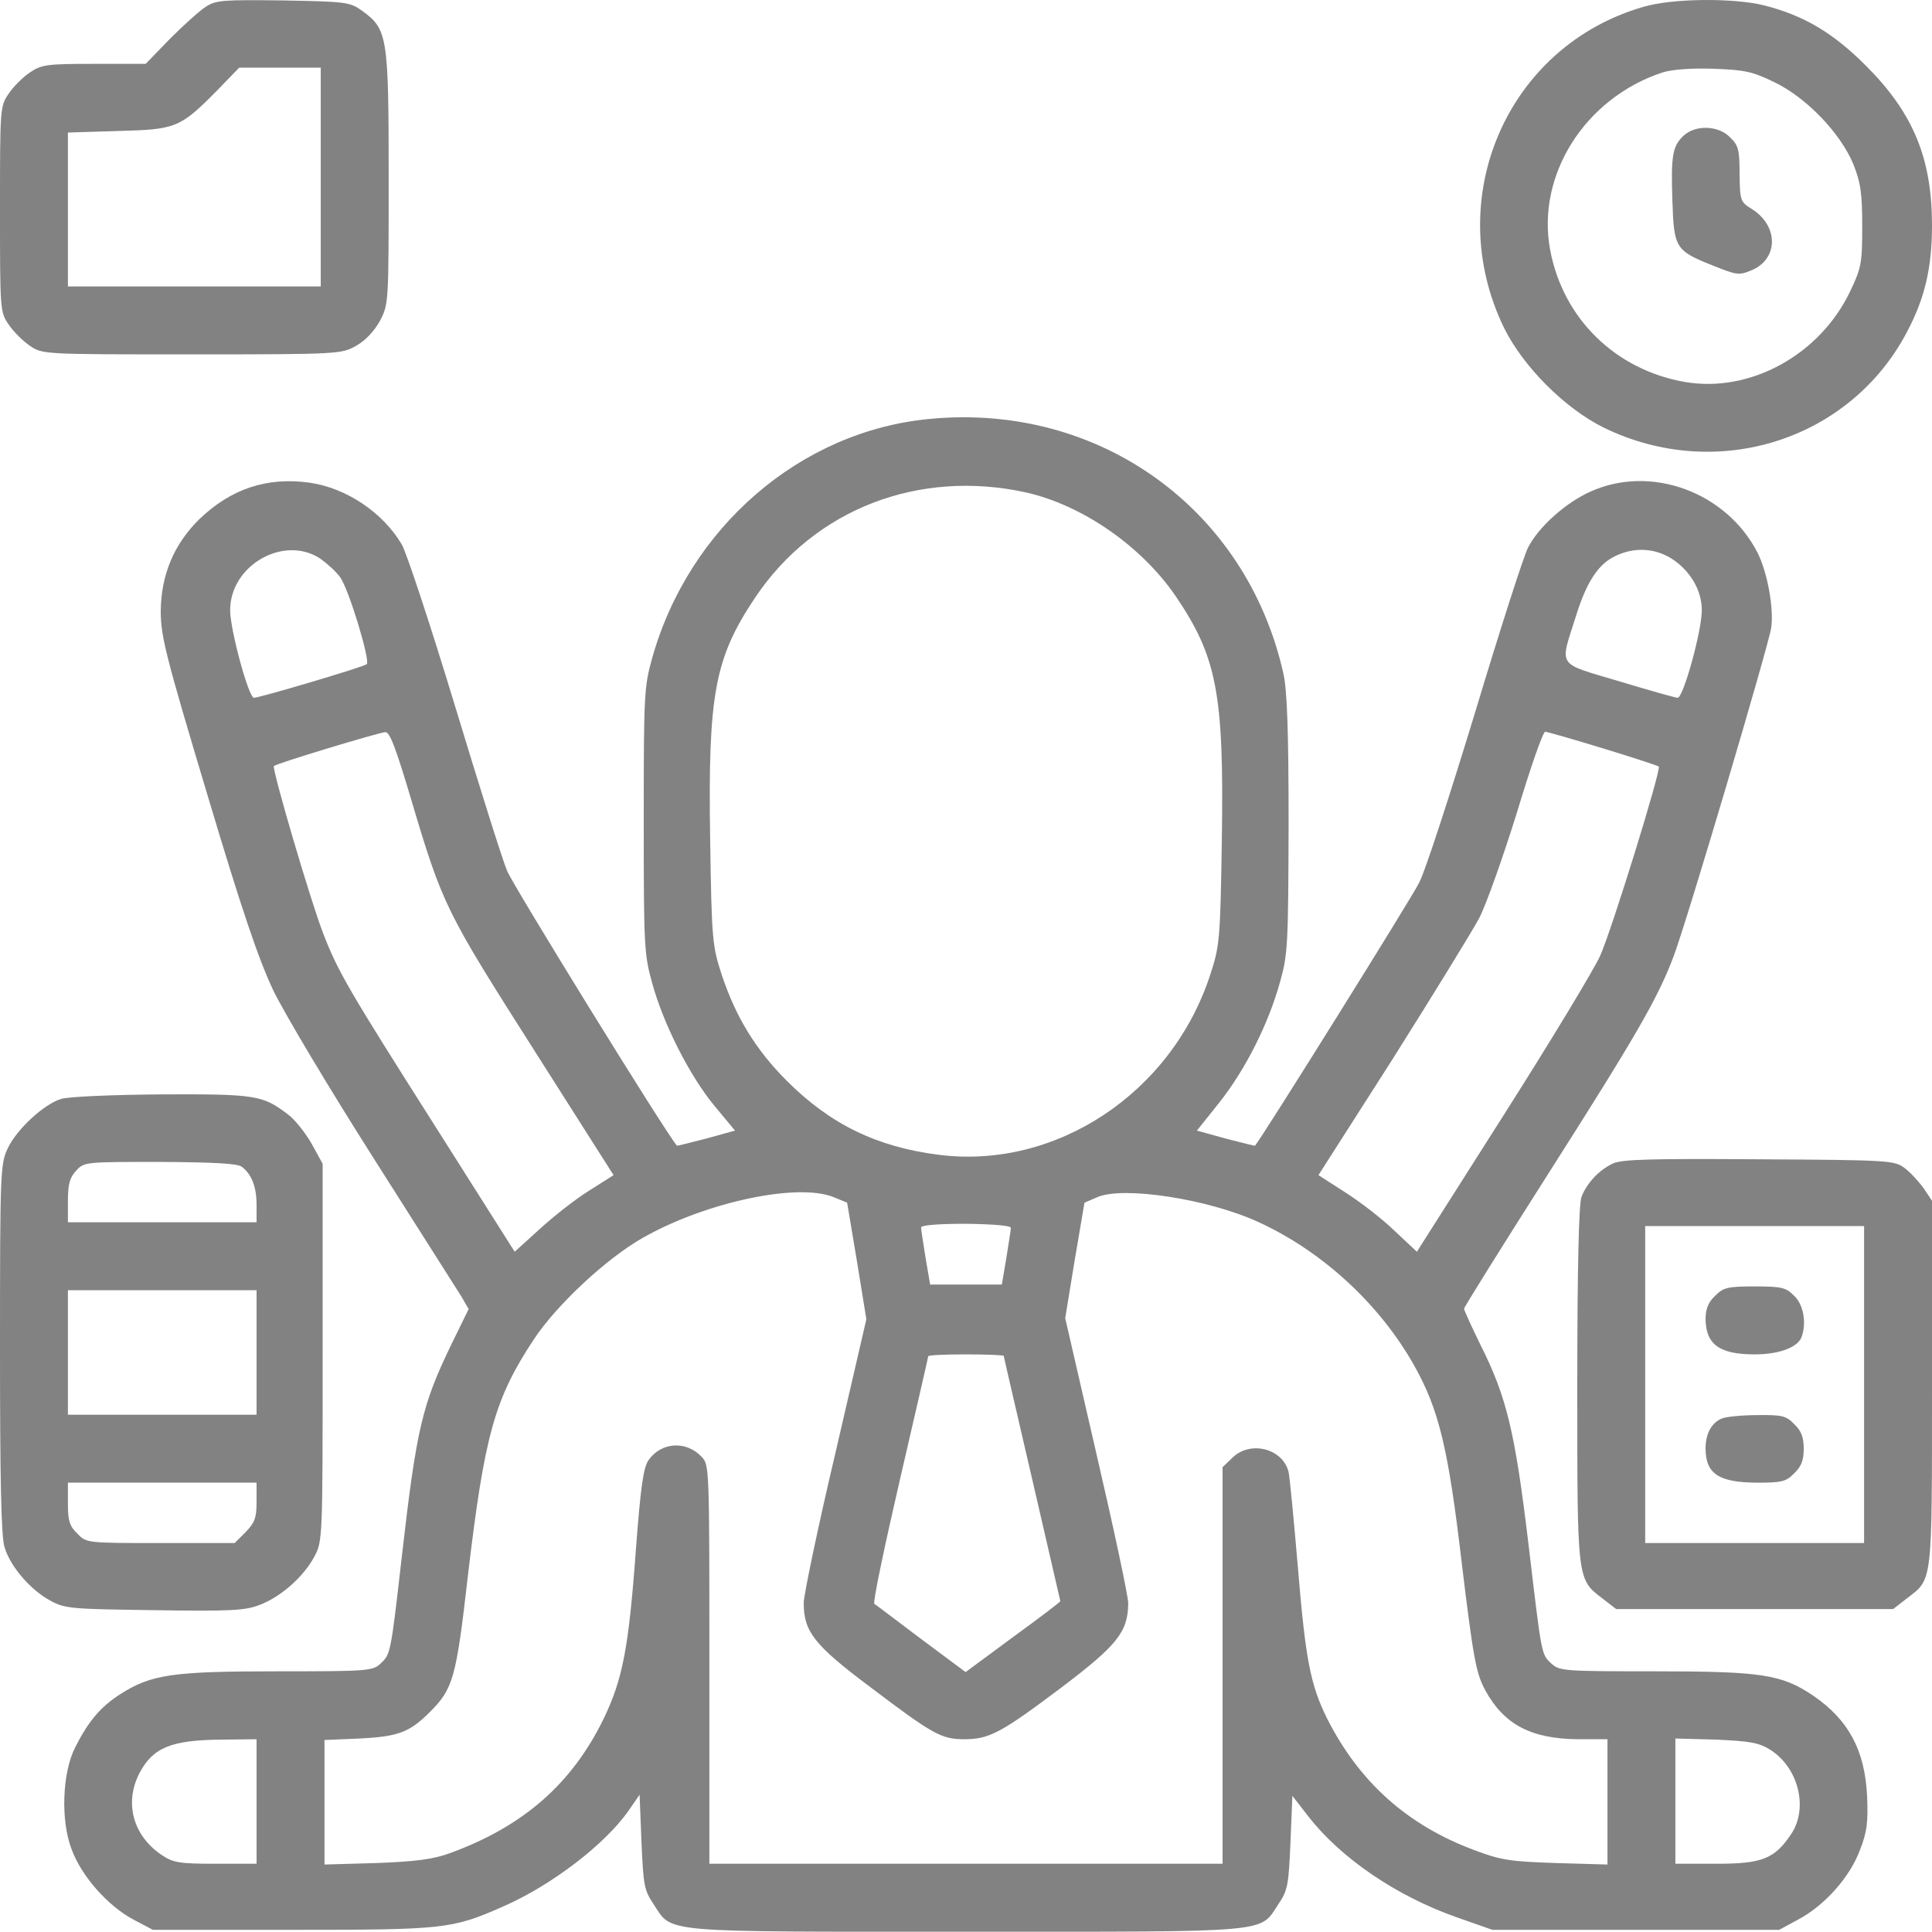
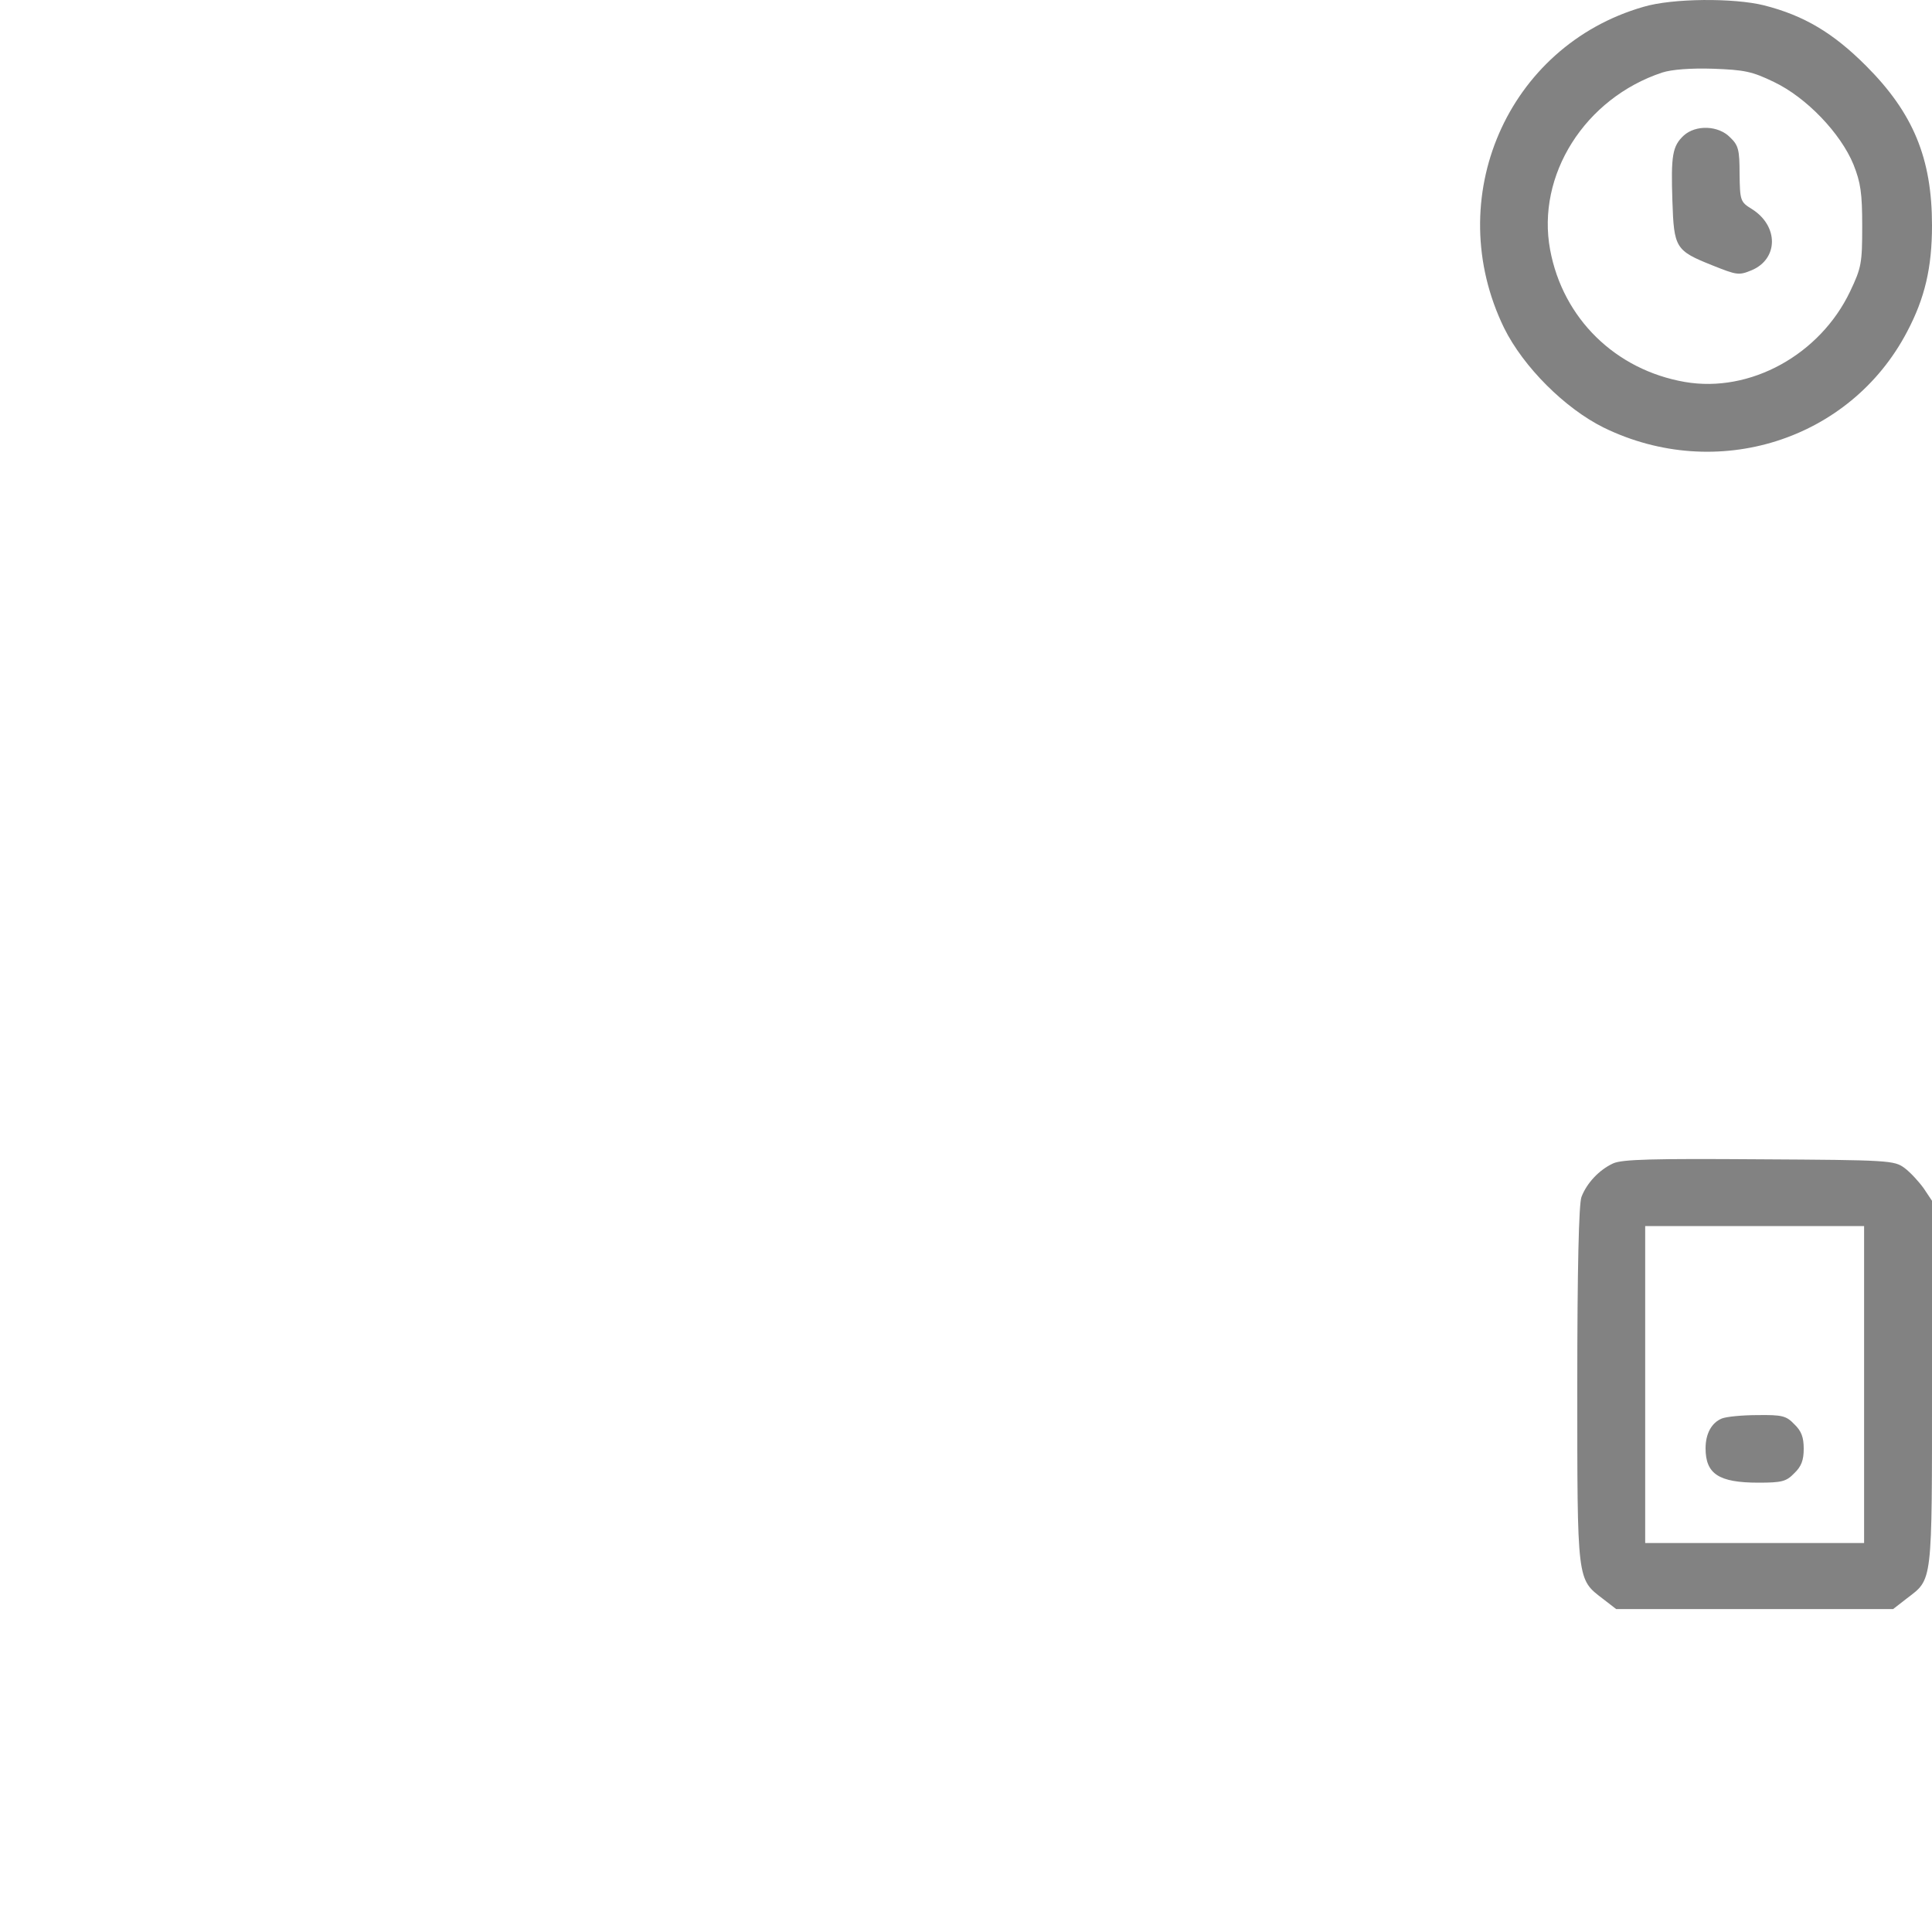
<svg xmlns="http://www.w3.org/2000/svg" width="40" height="40" viewBox="0 0 40 40" fill="none">
-   <path d="M4.258 0.142C4.133 0.22 3.797 0.525 3.516 0.806L3.016 1.322H1.945C0.969 1.322 0.859 1.337 0.617 1.501C0.477 1.595 0.273 1.798 0.18 1.939C0 2.197 0 2.251 0 4.33C0 6.408 0 6.462 0.18 6.72C0.273 6.861 0.477 7.064 0.617 7.158C0.883 7.337 0.883 7.337 3.977 7.337C7.031 7.337 7.07 7.33 7.375 7.158C7.57 7.048 7.75 6.853 7.867 6.642C8.047 6.298 8.047 6.267 8.047 3.673C8.047 0.736 8.023 0.603 7.492 0.22C7.242 0.041 7.156 0.033 5.859 0.009C4.625 -0.006 4.469 0.001 4.258 0.142ZM6.641 3.666V5.931H4.023H1.406V4.337V2.744L2.445 2.712C3.641 2.681 3.727 2.65 4.492 1.876L4.953 1.4H5.797H6.641V3.666Z" fill="#828282" />
  <path d="M34.024 0.142C31.203 0.955 29.836 4.111 31.141 6.791C31.539 7.595 32.399 8.455 33.203 8.853C35.539 9.994 38.305 9.119 39.484 6.869C39.852 6.173 40 5.541 40 4.666C40 3.275 39.609 2.337 38.633 1.361C37.953 0.681 37.352 0.322 36.524 0.111C35.899 -0.045 34.625 -0.038 34.024 0.142ZM36.727 1.697C37.399 2.017 38.109 2.759 38.375 3.408C38.524 3.783 38.555 4.002 38.555 4.681C38.555 5.447 38.539 5.541 38.305 6.033C37.68 7.345 36.234 8.142 34.883 7.908C33.446 7.658 32.359 6.595 32.094 5.173C31.805 3.627 32.813 2.033 34.414 1.502C34.609 1.439 35 1.408 35.469 1.423C36.117 1.447 36.274 1.478 36.727 1.697Z" fill="#828282" />
  <path d="M34.86 2.806C34.625 3.025 34.594 3.22 34.625 4.158C34.657 5.134 34.688 5.189 35.453 5.494C35.961 5.697 36 5.705 36.266 5.595C36.821 5.361 36.828 4.681 36.274 4.33C36.032 4.181 36.024 4.158 36.016 3.603C36.016 3.103 35.993 3.009 35.821 2.845C35.578 2.595 35.11 2.58 34.86 2.806Z" fill="#828282" />
-   <path d="M19.25 8.673C16.57 8.923 14.257 10.923 13.5 13.634C13.335 14.22 13.328 14.4 13.328 16.986C13.328 19.572 13.335 19.751 13.5 20.345C13.734 21.205 14.281 22.275 14.789 22.892L15.218 23.408L14.625 23.572C14.289 23.658 14.015 23.728 14.015 23.72C13.757 23.416 10.625 18.337 10.5 18.033C10.398 17.791 9.914 16.244 9.414 14.595C8.914 12.947 8.421 11.455 8.32 11.275C7.929 10.611 7.171 10.103 6.414 9.994C5.531 9.869 4.781 10.119 4.125 10.751C3.601 11.267 3.336 11.9 3.328 12.65C3.328 13.173 3.429 13.572 4.289 16.439C5.007 18.845 5.351 19.853 5.656 20.501C5.882 20.97 6.82 22.541 7.734 23.978C8.648 25.416 9.468 26.712 9.554 26.845L9.703 27.103L9.351 27.822C8.742 29.08 8.625 29.556 8.32 32.22C8.086 34.275 8.086 34.244 7.875 34.447C7.711 34.595 7.609 34.603 5.742 34.603C3.562 34.603 3.132 34.666 2.484 35.08C2.086 35.337 1.836 35.626 1.562 36.166C1.289 36.689 1.25 37.689 1.484 38.291C1.687 38.845 2.234 39.462 2.765 39.744L3.164 39.955H6.054C9.203 39.955 9.359 39.939 10.421 39.47C11.421 39.033 12.531 38.181 13.015 37.486L13.242 37.158L13.281 38.134C13.32 39.025 13.335 39.134 13.531 39.423C13.929 40.025 13.585 39.994 20 39.994C26.414 39.994 26.07 40.025 26.468 39.423C26.664 39.134 26.679 39.025 26.718 38.142L26.757 37.181L27.085 37.603C27.757 38.47 28.914 39.259 30.164 39.697L30.898 39.955H33.867H36.836L37.226 39.744C37.773 39.455 38.297 38.869 38.507 38.306C38.656 37.923 38.679 37.736 38.656 37.181C38.609 36.236 38.273 35.611 37.547 35.111C36.89 34.666 36.476 34.603 34.257 34.603C32.39 34.603 32.289 34.595 32.125 34.447C31.906 34.244 31.922 34.298 31.64 31.923C31.367 29.658 31.195 28.923 30.656 27.853C30.468 27.47 30.312 27.126 30.312 27.095C30.312 27.064 31.093 25.814 32.047 24.314C33.882 21.431 34.32 20.673 34.648 19.806C34.929 19.064 36.609 13.392 36.672 12.994C36.726 12.587 36.593 11.853 36.39 11.447C35.742 10.181 34.172 9.611 32.922 10.181C32.406 10.415 31.859 10.908 31.64 11.33C31.554 11.486 31.062 13.017 30.547 14.728C30.023 16.447 29.507 18.041 29.382 18.275C29.234 18.58 26.117 23.572 25.984 23.72C25.984 23.728 25.71 23.658 25.375 23.572L24.781 23.408L25.242 22.83C25.781 22.15 26.257 21.212 26.5 20.337C26.664 19.759 26.672 19.556 26.679 17.064C26.679 15.103 26.648 14.283 26.57 13.939C25.804 10.533 22.757 8.337 19.25 8.673ZM21.25 10.197C22.414 10.462 23.632 11.306 24.343 12.345C25.195 13.603 25.343 14.361 25.297 17.376C25.265 19.486 25.25 19.587 25.054 20.189C24.25 22.642 21.851 24.22 19.429 23.908C18.148 23.744 17.187 23.275 16.289 22.376C15.648 21.736 15.234 21.056 14.945 20.189C14.75 19.587 14.734 19.486 14.703 17.376C14.656 14.376 14.796 13.626 15.632 12.376C16.859 10.54 19.023 9.705 21.25 10.197ZM34.687 11.619C35.031 11.876 35.234 12.251 35.234 12.634C35.234 13.064 34.851 14.447 34.734 14.447C34.687 14.447 34.14 14.29 33.515 14.103C32.211 13.712 32.289 13.83 32.632 12.744C32.836 12.087 33.07 11.712 33.39 11.54C33.82 11.306 34.304 11.337 34.687 11.619ZM6.64 11.572C6.781 11.673 6.961 11.837 7.039 11.947C7.218 12.181 7.671 13.681 7.593 13.751C7.539 13.806 5.375 14.447 5.257 14.447C5.148 14.447 4.765 13.04 4.765 12.634C4.765 11.697 5.89 11.064 6.64 11.572ZM8.507 16.533C9.164 18.744 9.226 18.861 11.039 21.712L12.703 24.33L12.187 24.658C11.898 24.837 11.445 25.197 11.164 25.455L10.656 25.916L9.023 23.337C7.226 20.509 6.992 20.111 6.687 19.314C6.421 18.626 5.625 15.908 5.671 15.861C5.718 15.806 7.82 15.173 7.976 15.158C8.07 15.15 8.195 15.486 8.507 16.533ZM33.187 15.494C33.804 15.681 34.32 15.853 34.343 15.869C34.398 15.931 33.375 19.236 33.132 19.783C33.007 20.064 32.101 21.564 31.117 23.111L29.335 25.916L28.859 25.47C28.601 25.22 28.14 24.869 27.843 24.681L27.297 24.33L28.82 21.947C29.648 20.634 30.46 19.314 30.625 19.009C30.781 18.705 31.132 17.705 31.414 16.798C31.687 15.892 31.945 15.15 31.992 15.15C32.031 15.15 32.57 15.306 33.187 15.494ZM17.273 24.791L17.539 24.9L17.742 26.111L17.937 27.314L17.297 30.08C16.937 31.603 16.648 32.994 16.64 33.181C16.64 33.783 16.851 34.056 18.031 34.939C19.312 35.908 19.492 36.009 19.96 36.009C20.484 36.009 20.726 35.876 21.953 34.955C23.132 34.064 23.351 33.791 23.359 33.197C23.359 33.048 23.062 31.658 22.703 30.111L22.054 27.291L22.25 26.095L22.453 24.9L22.726 24.783C23.265 24.556 25.007 24.822 26.047 25.298C27.367 25.9 28.562 26.994 29.281 28.275C29.789 29.181 29.984 29.97 30.265 32.369C30.507 34.369 30.562 34.642 30.75 34.994C31.14 35.705 31.695 36.001 32.679 36.009H33.281V37.306V38.603L32.211 38.572C31.25 38.541 31.062 38.509 30.507 38.298C29.132 37.783 28.14 36.892 27.476 35.58C27.132 34.884 27.031 34.369 26.875 32.494C26.789 31.486 26.703 30.58 26.679 30.478C26.562 29.986 25.875 29.814 25.507 30.189L25.312 30.376V34.486V38.587H20H14.687V34.462C14.687 30.423 14.687 30.33 14.531 30.166C14.21 29.822 13.695 29.853 13.429 30.228C13.32 30.384 13.265 30.767 13.164 32.103C13.015 34.134 12.89 34.767 12.5 35.58C11.843 36.931 10.835 37.814 9.312 38.369C8.968 38.494 8.617 38.541 7.796 38.572L6.718 38.603V37.314V36.025L7.445 35.994C8.234 35.955 8.476 35.869 8.89 35.455C9.382 34.97 9.445 34.751 9.687 32.626C10.031 29.705 10.242 28.955 11.054 27.728C11.523 27.017 12.562 26.048 13.312 25.626C14.617 24.884 16.539 24.478 17.273 24.791ZM20.929 25.423C20.929 25.462 20.882 25.744 20.835 26.048L20.742 26.595H20H19.257L19.164 26.048C19.117 25.744 19.07 25.462 19.07 25.416C19.062 25.369 19.39 25.337 20 25.337C20.578 25.345 20.937 25.376 20.929 25.423ZM20.781 28.072C20.781 28.087 21.047 29.228 21.367 30.611C21.687 32.001 21.953 33.142 21.953 33.15C21.953 33.166 21.515 33.501 20.976 33.892L19.992 34.619L19.078 33.939C18.578 33.564 18.14 33.228 18.101 33.205C18.07 33.173 18.312 32.017 18.632 30.634C18.953 29.251 19.218 28.095 19.218 28.08C19.218 28.056 19.57 28.041 20 28.041C20.429 28.041 20.781 28.056 20.781 28.072ZM5.312 37.298V38.587H4.461C3.711 38.587 3.586 38.564 3.351 38.408C2.757 38.009 2.57 37.337 2.882 36.72C3.164 36.181 3.539 36.025 4.593 36.017L5.312 36.009V37.298ZM36.64 36.22C37.234 36.587 37.445 37.431 37.086 37.97C36.742 38.486 36.484 38.587 35.539 38.587H34.687V37.291V35.994L35.531 36.017C36.226 36.048 36.414 36.08 36.64 36.22Z" fill="#828282" />
-   <path d="M1.266 22.752C0.906 22.861 0.352 23.377 0.164 23.767C0.008 24.095 0 24.212 0 27.916C0 30.587 0.023 31.822 0.094 32.033C0.211 32.431 0.633 32.923 1.047 33.142C1.344 33.306 1.484 33.314 3.195 33.337C4.773 33.361 5.078 33.345 5.375 33.228C5.812 33.064 6.289 32.642 6.508 32.228C6.68 31.908 6.68 31.861 6.68 28.002V24.095L6.453 23.681C6.328 23.462 6.109 23.181 5.961 23.072C5.438 22.673 5.297 22.65 3.344 22.658C2.305 22.666 1.414 22.705 1.266 22.752ZM5.008 24.158C5.211 24.314 5.312 24.572 5.312 24.947V25.306H3.359H1.406V24.861C1.406 24.517 1.445 24.377 1.578 24.236C1.742 24.056 1.773 24.056 3.312 24.056C4.422 24.064 4.922 24.087 5.008 24.158ZM5.312 28.002V29.291H3.359H1.406V28.002V26.712H3.359H5.312V28.002ZM5.312 31.095C5.312 31.431 5.273 31.525 5.086 31.72L4.859 31.947H3.32C1.797 31.947 1.789 31.947 1.602 31.752C1.438 31.595 1.406 31.486 1.406 31.127V30.697H3.359H5.312V31.095Z" fill="#828282" />
  <path d="M33.398 24.087C33.109 24.22 32.852 24.494 32.742 24.783C32.688 24.931 32.656 26.267 32.656 28.681C32.656 32.767 32.648 32.689 33.188 33.103L33.461 33.314H36.328H39.195L39.477 33.095C40.016 32.681 40 32.837 40 28.642V24.861L39.828 24.603C39.727 24.462 39.547 24.267 39.43 24.181C39.219 24.025 39.109 24.017 36.422 24.002C34.219 23.986 33.586 24.002 33.398 24.087ZM38.594 28.666V31.947H36.328H34.062V28.666V25.384H36.328H38.594V28.666Z" fill="#828282" />
-   <path d="M35.508 26.83C35.367 26.962 35.312 27.103 35.312 27.314C35.32 27.837 35.602 28.041 36.328 28.041C36.828 28.041 37.211 27.9 37.297 27.689C37.406 27.4 37.344 27.017 37.148 26.83C36.977 26.658 36.898 26.634 36.328 26.634C35.758 26.634 35.68 26.658 35.508 26.83Z" fill="#828282" />
  <path d="M35.648 29.369C35.438 29.455 35.312 29.681 35.312 29.986C35.312 30.517 35.586 30.697 36.406 30.697C36.891 30.697 36.984 30.673 37.148 30.502C37.297 30.361 37.344 30.228 37.344 29.994C37.344 29.759 37.297 29.627 37.148 29.486C36.984 29.314 36.898 29.291 36.391 29.298C36.078 29.298 35.742 29.33 35.648 29.369Z" fill="#828282" />
</svg>